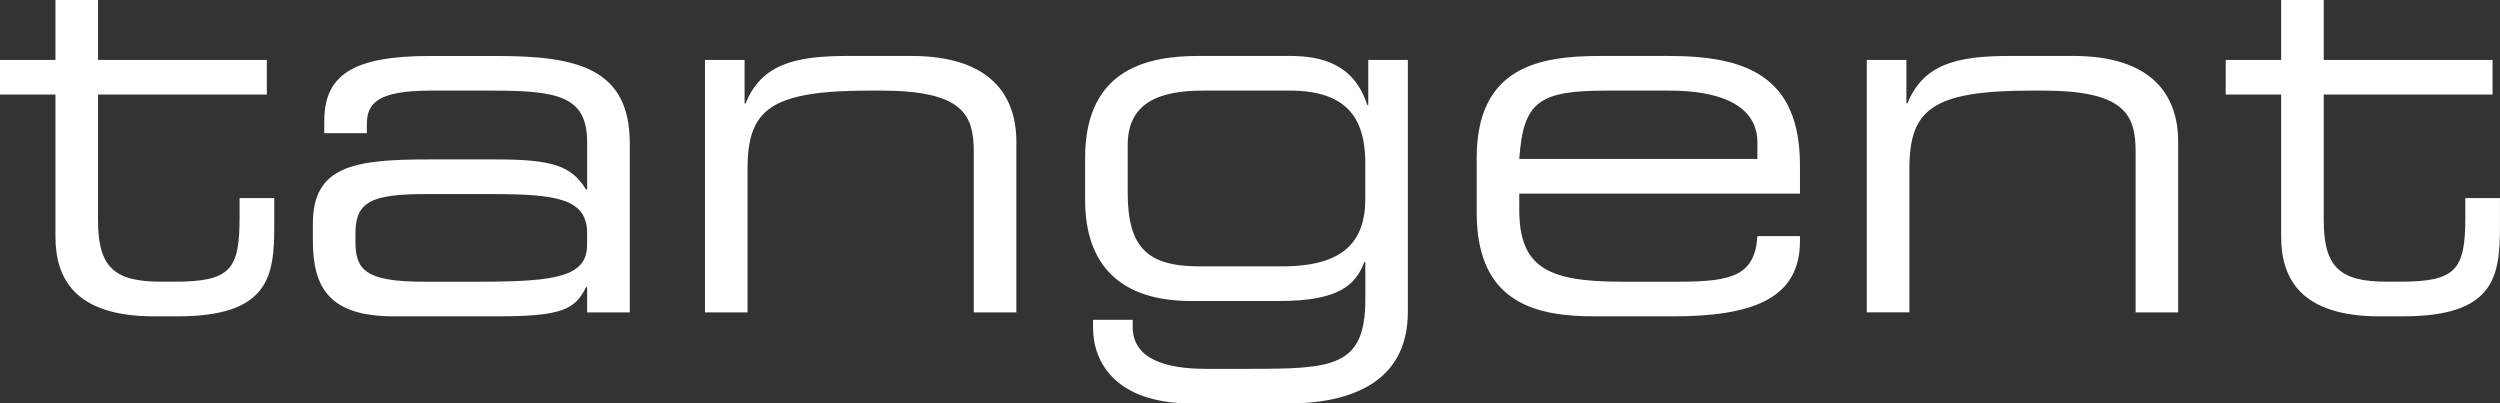
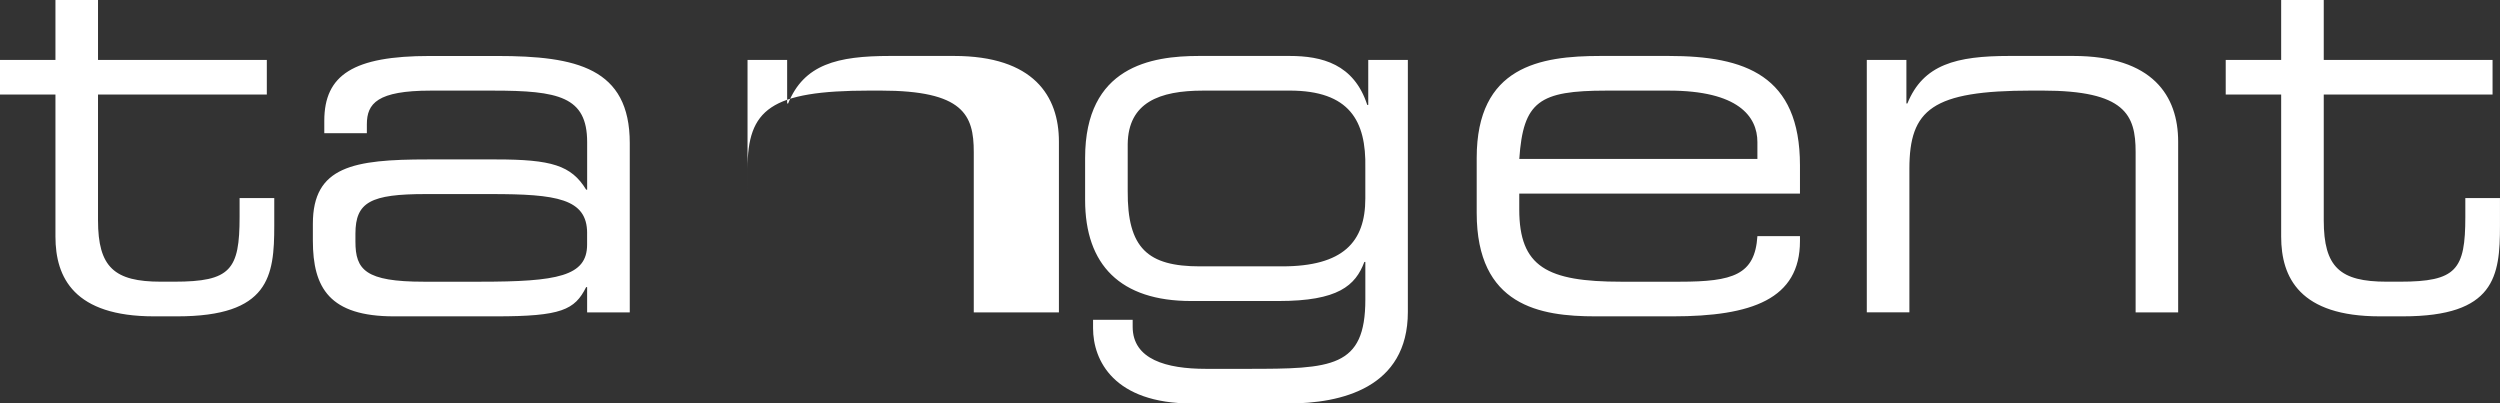
<svg xmlns="http://www.w3.org/2000/svg" id="Layer_2" data-name="Layer 2" viewBox="0 0 997.31 160.96">
  <rect x="0" y="0" width="997.31" height="160.96" fill="#333333" stroke="none" />
  <defs>
    <style>      .cls-1 {        fill: #fff;      }    </style>
  </defs>
  <g id="Ebene_1" data-name="Ebene 1">
-     <path class="cls-1" d="m109.41,79v11.06c0,20.14-1.98,36.14-38.71,36.14h-9.28c-31.8,0-39.3-15.4-39.3-31.8v-56.68H0v-13.82h22.12V0h16.98v23.9h67.34v13.82H39.1v50.16c0,18.76,6.52,24.49,25.08,24.49h5.33c22.51,0,26.07-4.74,26.07-25.87v-7.5h13.82Zm124.81,45.62v-10.07h-.4c-4.54,9.08-9.87,11.65-35.94,11.65h-40.68c-25.67,0-32.39-11.26-32.39-30.22v-6.71c0-22.91,16.19-25.67,45.82-25.67h27.26c22.12,0,30.02,2.37,35.94,12.05h.4v-18.96c0-18.17-11.45-20.54-37.52-20.54h-24.88c-21.33,0-25.48,5.13-25.48,13.43v3.56h-16.98v-4.94c0-18.37,11.65-25.87,42.07-25.87h26.86c31.6,0,52.93,4.74,52.93,34.76v67.54h-16.98Zm0-31.6c0-13.82-12.25-15.6-38.31-15.6h-26.07c-21.92,0-28.05,3.16-28.05,15.8v3.16c0,11.26,3.95,16,27.25,16h22.51c30.81,0,42.66-2.17,42.66-14.81v-4.54h0Zm154.24,31.6v-63.99c0-14.81-4.15-24.49-37.13-24.49h-4.34c-39.7,0-48.78,7.51-48.78,31.2v57.27h-16.98V23.9h15.8v17.38h.39c6.32-15.6,19.55-18.96,40.68-18.96h25.48c31.8,0,41.87,16,41.87,34.17v68.13h-16.98Zm125.4,36.34h-38.31c-31.2,0-39.5-17.18-39.5-30.02v-3.36h15.8v2.77c0,13.04,13.43,16.79,29.23,16.79h16.59c33.57,0,47-.4,47-27.65v-15.01h-.39c-3.56,9.48-10.47,15.6-34.17,15.6h-34.96c-28.24,0-42.27-14.42-42.27-40.29v-16.79c0-36.54,26.46-40.68,45.42-40.68h36.14c12.84,0,25.67,3.16,31,19.55h.39v-17.97h15.8v100.52c0,30.41-26.66,36.54-47.79,36.54h0Zm.59-124.81h-34.56c-17.38,0-29.82,4.74-30.02,21.33v18.56c-.2,23.11,8.1,30.22,28.83,30.22h32.78c24.29,0,33.18-9.68,33.18-27.06v-12.25c.4-18.76-6.32-30.81-30.21-30.81h0Zm132.31,76.23h23.3c21.33,0,30.02-2.76,31.01-18.17h16.98v1.97c0,23.11-19.16,30.02-50.75,30.02h-30.81c-22.12,0-47.4-4.15-47.4-41.28v-21.92c0-36.54,25.28-40.68,49.37-40.68h27.26c30.41,0,52.33,7.7,52.33,43.65v11.26h-111.98v6.32c0,22.91,11.06,28.83,40.68,28.83h0Zm54.31-48.98v-6.71c0-10.27-7.7-20.54-35.35-20.54h-24.88c-26.86,0-33.18,4.34-34.76,27.25h94.99Zm150.88,61.22v-63.99c0-14.81-4.15-24.49-37.13-24.49h-4.34c-39.7,0-48.78,7.51-48.78,31.2v57.27h-16.99V23.9h15.8v17.38h.39c6.32-15.6,19.55-18.96,40.68-18.96h25.47c31.8,0,41.87,16,41.87,34.17v68.13h-16.99Zm145.35-45.62v11.06c0,20.14-1.98,36.14-38.71,36.14h-9.28c-31.8,0-39.3-15.4-39.3-31.8v-56.68h-22.12v-13.82h22.12V0h16.99v23.9h67.34v13.82h-67.34v50.16c0,18.76,6.51,24.49,25.08,24.49h5.33c22.52,0,26.07-4.74,26.07-25.87v-7.5h13.83Z" />
+     <path class="cls-1" d="m109.41,79v11.06c0,20.14-1.98,36.14-38.71,36.14h-9.28c-31.8,0-39.3-15.4-39.3-31.8v-56.68H0v-13.82h22.12V0h16.98v23.9h67.34v13.82H39.1v50.16c0,18.76,6.52,24.49,25.08,24.49h5.33c22.51,0,26.07-4.74,26.07-25.87v-7.5h13.82Zm124.81,45.62v-10.07h-.4c-4.54,9.08-9.87,11.65-35.94,11.65h-40.68c-25.67,0-32.39-11.26-32.39-30.22v-6.71c0-22.91,16.19-25.67,45.82-25.67h27.26c22.12,0,30.02,2.37,35.94,12.05h.4v-18.96c0-18.17-11.45-20.54-37.52-20.54h-24.88c-21.33,0-25.48,5.13-25.48,13.43v3.56h-16.98v-4.94c0-18.37,11.65-25.87,42.07-25.87h26.86c31.6,0,52.93,4.74,52.93,34.76v67.54h-16.98Zm0-31.6c0-13.82-12.25-15.6-38.31-15.6h-26.07c-21.92,0-28.05,3.16-28.05,15.8v3.16c0,11.26,3.95,16,27.25,16h22.51c30.81,0,42.66-2.17,42.66-14.81v-4.54h0Zm154.24,31.6v-63.99c0-14.81-4.15-24.49-37.13-24.49h-4.34c-39.7,0-48.78,7.51-48.78,31.2v57.27V23.9h15.8v17.38h.39c6.32-15.6,19.55-18.96,40.68-18.96h25.48c31.8,0,41.87,16,41.87,34.17v68.13h-16.98Zm125.4,36.34h-38.31c-31.2,0-39.5-17.18-39.5-30.02v-3.36h15.8v2.77c0,13.04,13.43,16.79,29.23,16.79h16.59c33.57,0,47-.4,47-27.65v-15.01h-.39c-3.56,9.48-10.47,15.6-34.17,15.6h-34.96c-28.24,0-42.27-14.42-42.27-40.29v-16.79c0-36.54,26.46-40.68,45.42-40.68h36.14c12.84,0,25.67,3.16,31,19.55h.39v-17.97h15.8v100.52c0,30.41-26.66,36.54-47.79,36.54h0Zm.59-124.81h-34.56c-17.38,0-29.82,4.74-30.02,21.33v18.56c-.2,23.11,8.1,30.22,28.83,30.22h32.78c24.29,0,33.18-9.68,33.18-27.06v-12.25c.4-18.76-6.32-30.81-30.21-30.81h0Zm132.31,76.23h23.3c21.33,0,30.02-2.76,31.01-18.17h16.98v1.97c0,23.11-19.16,30.02-50.75,30.02h-30.81c-22.12,0-47.4-4.15-47.4-41.28v-21.92c0-36.54,25.28-40.68,49.37-40.68h27.26c30.41,0,52.33,7.7,52.33,43.65v11.26h-111.98v6.32c0,22.91,11.06,28.83,40.68,28.83h0Zm54.31-48.98v-6.71c0-10.27-7.7-20.54-35.35-20.54h-24.88c-26.86,0-33.18,4.34-34.76,27.25h94.99Zm150.88,61.22v-63.99c0-14.81-4.15-24.49-37.13-24.49h-4.34c-39.7,0-48.78,7.51-48.78,31.2v57.27h-16.99V23.9h15.8v17.38h.39c6.32-15.6,19.55-18.96,40.68-18.96h25.47c31.8,0,41.87,16,41.87,34.17v68.13h-16.99Zm145.35-45.62v11.06c0,20.14-1.98,36.14-38.71,36.14h-9.28c-31.8,0-39.3-15.4-39.3-31.8v-56.68h-22.12v-13.82h22.12V0h16.99v23.9h67.34v13.82h-67.34v50.16c0,18.76,6.51,24.49,25.08,24.49h5.33c22.52,0,26.07-4.74,26.07-25.87v-7.5h13.83Z" />
  </g>
</svg>